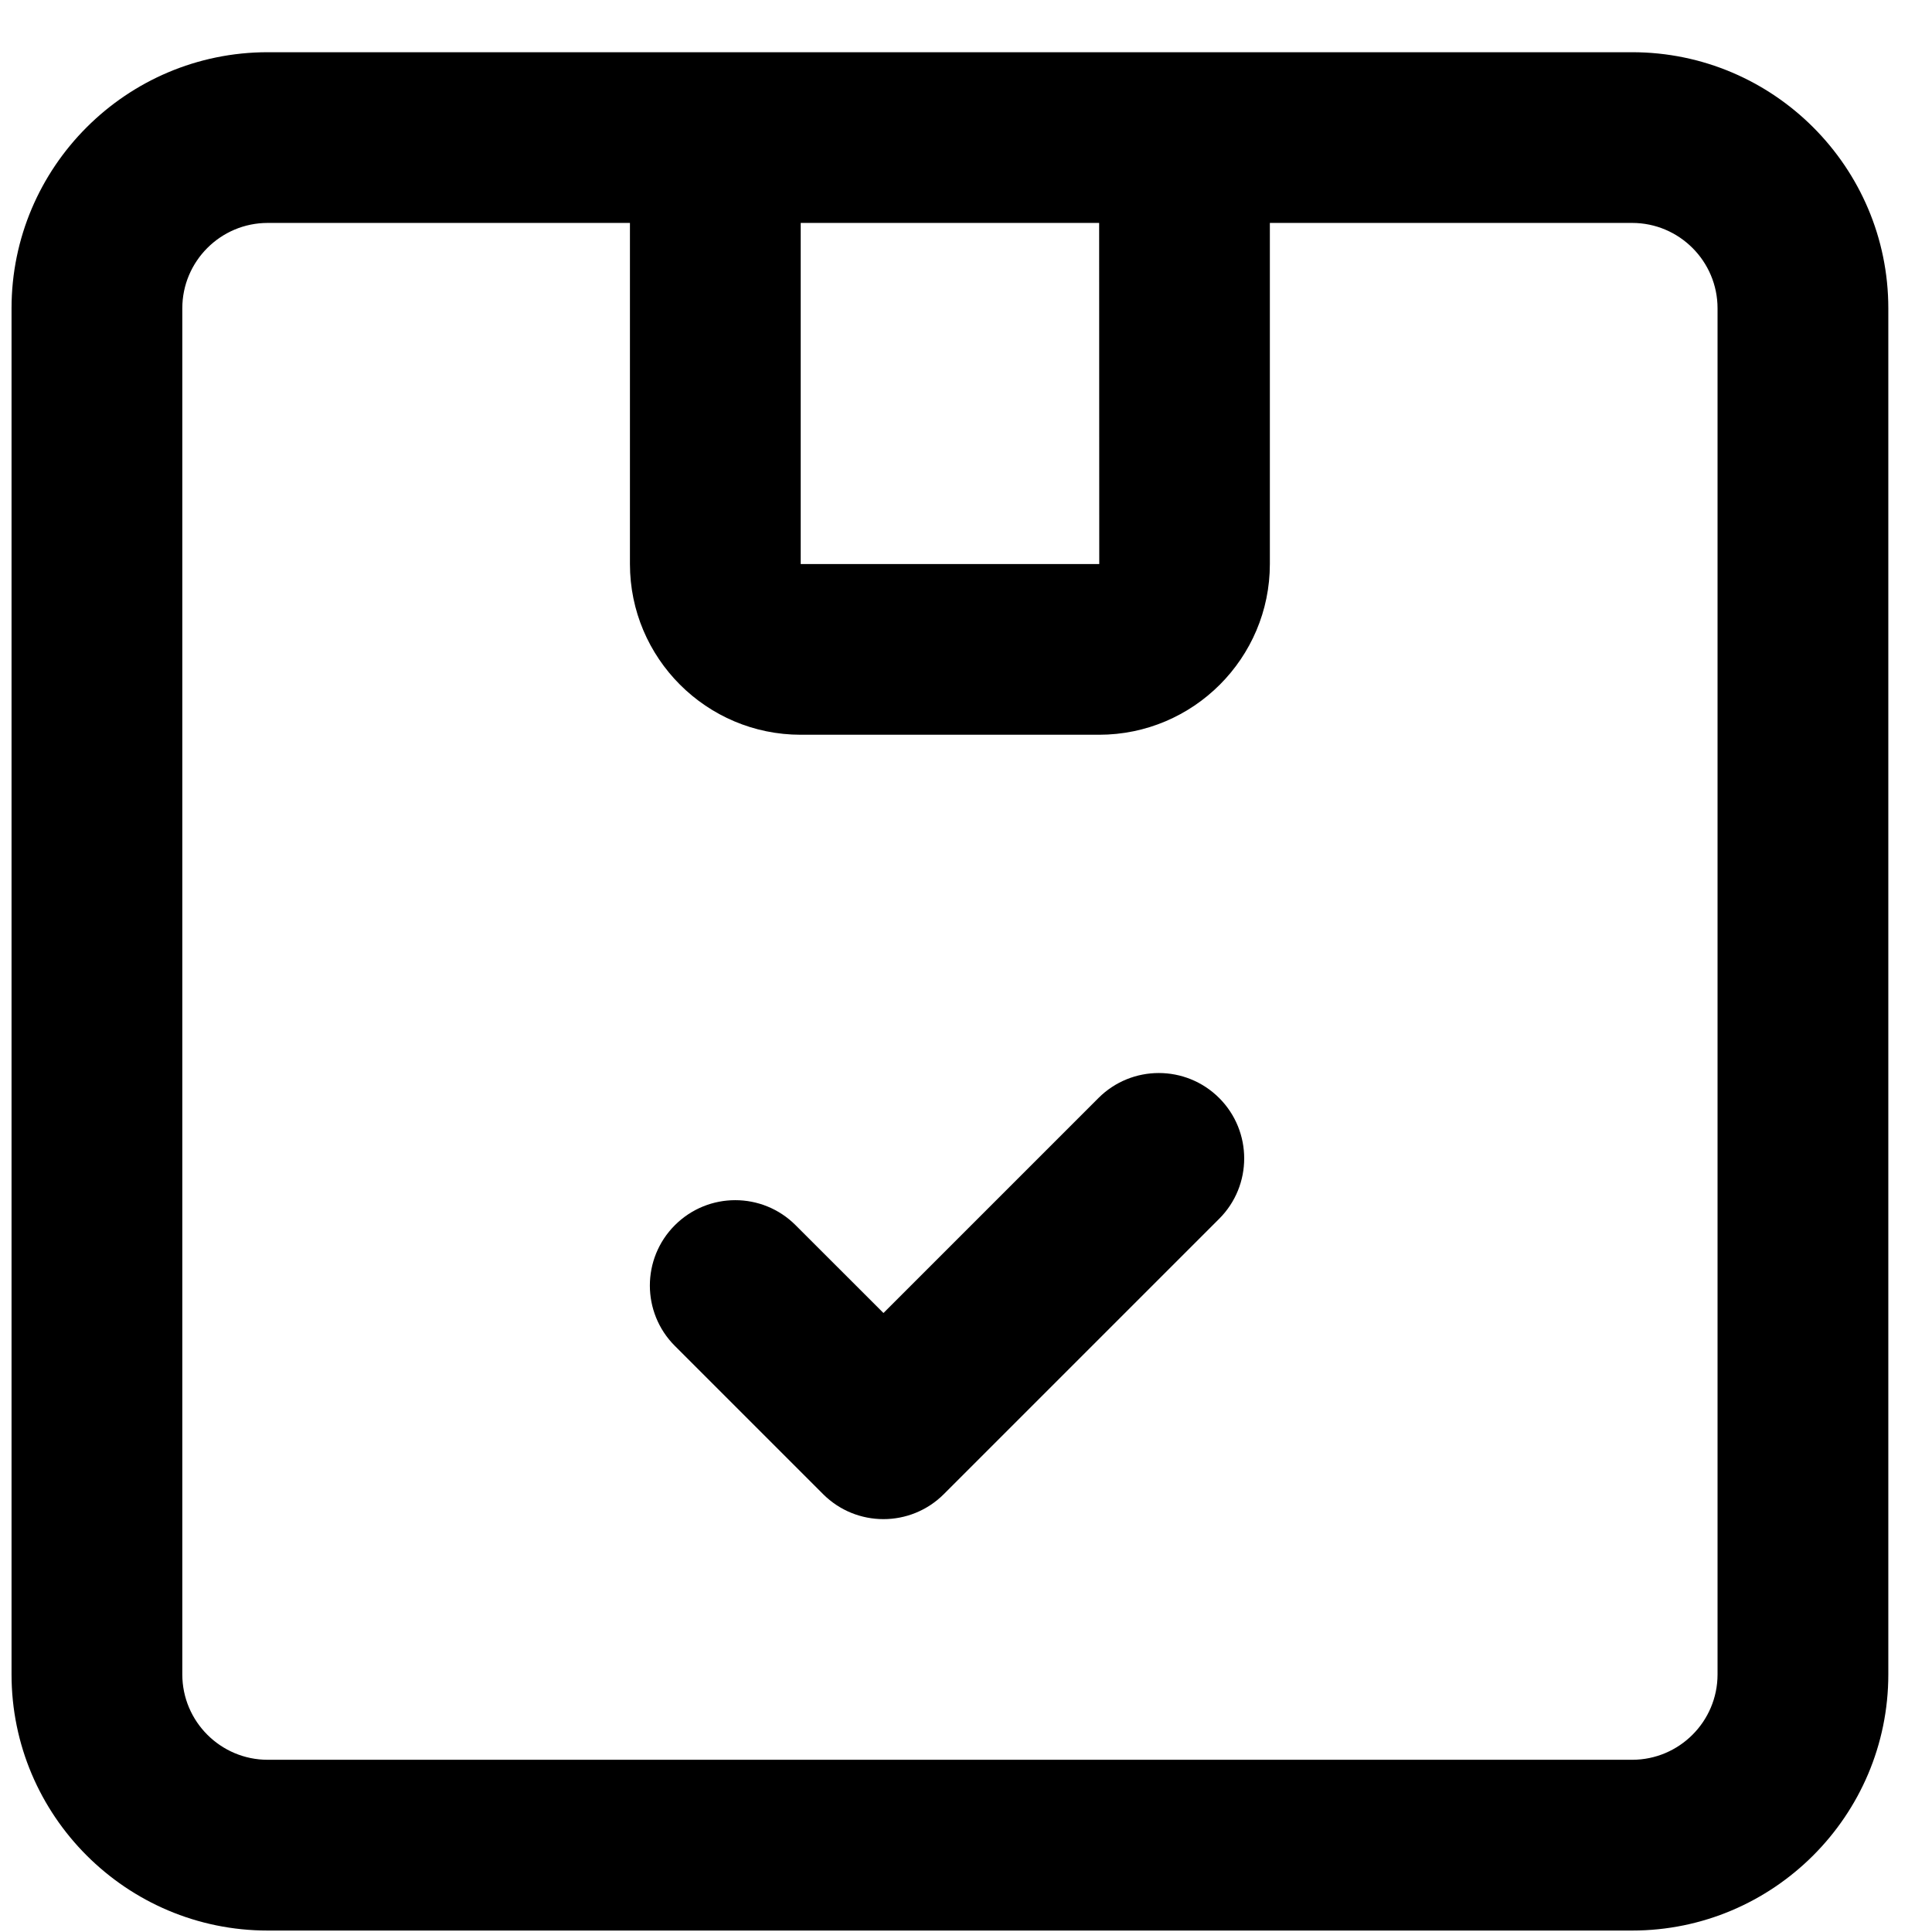
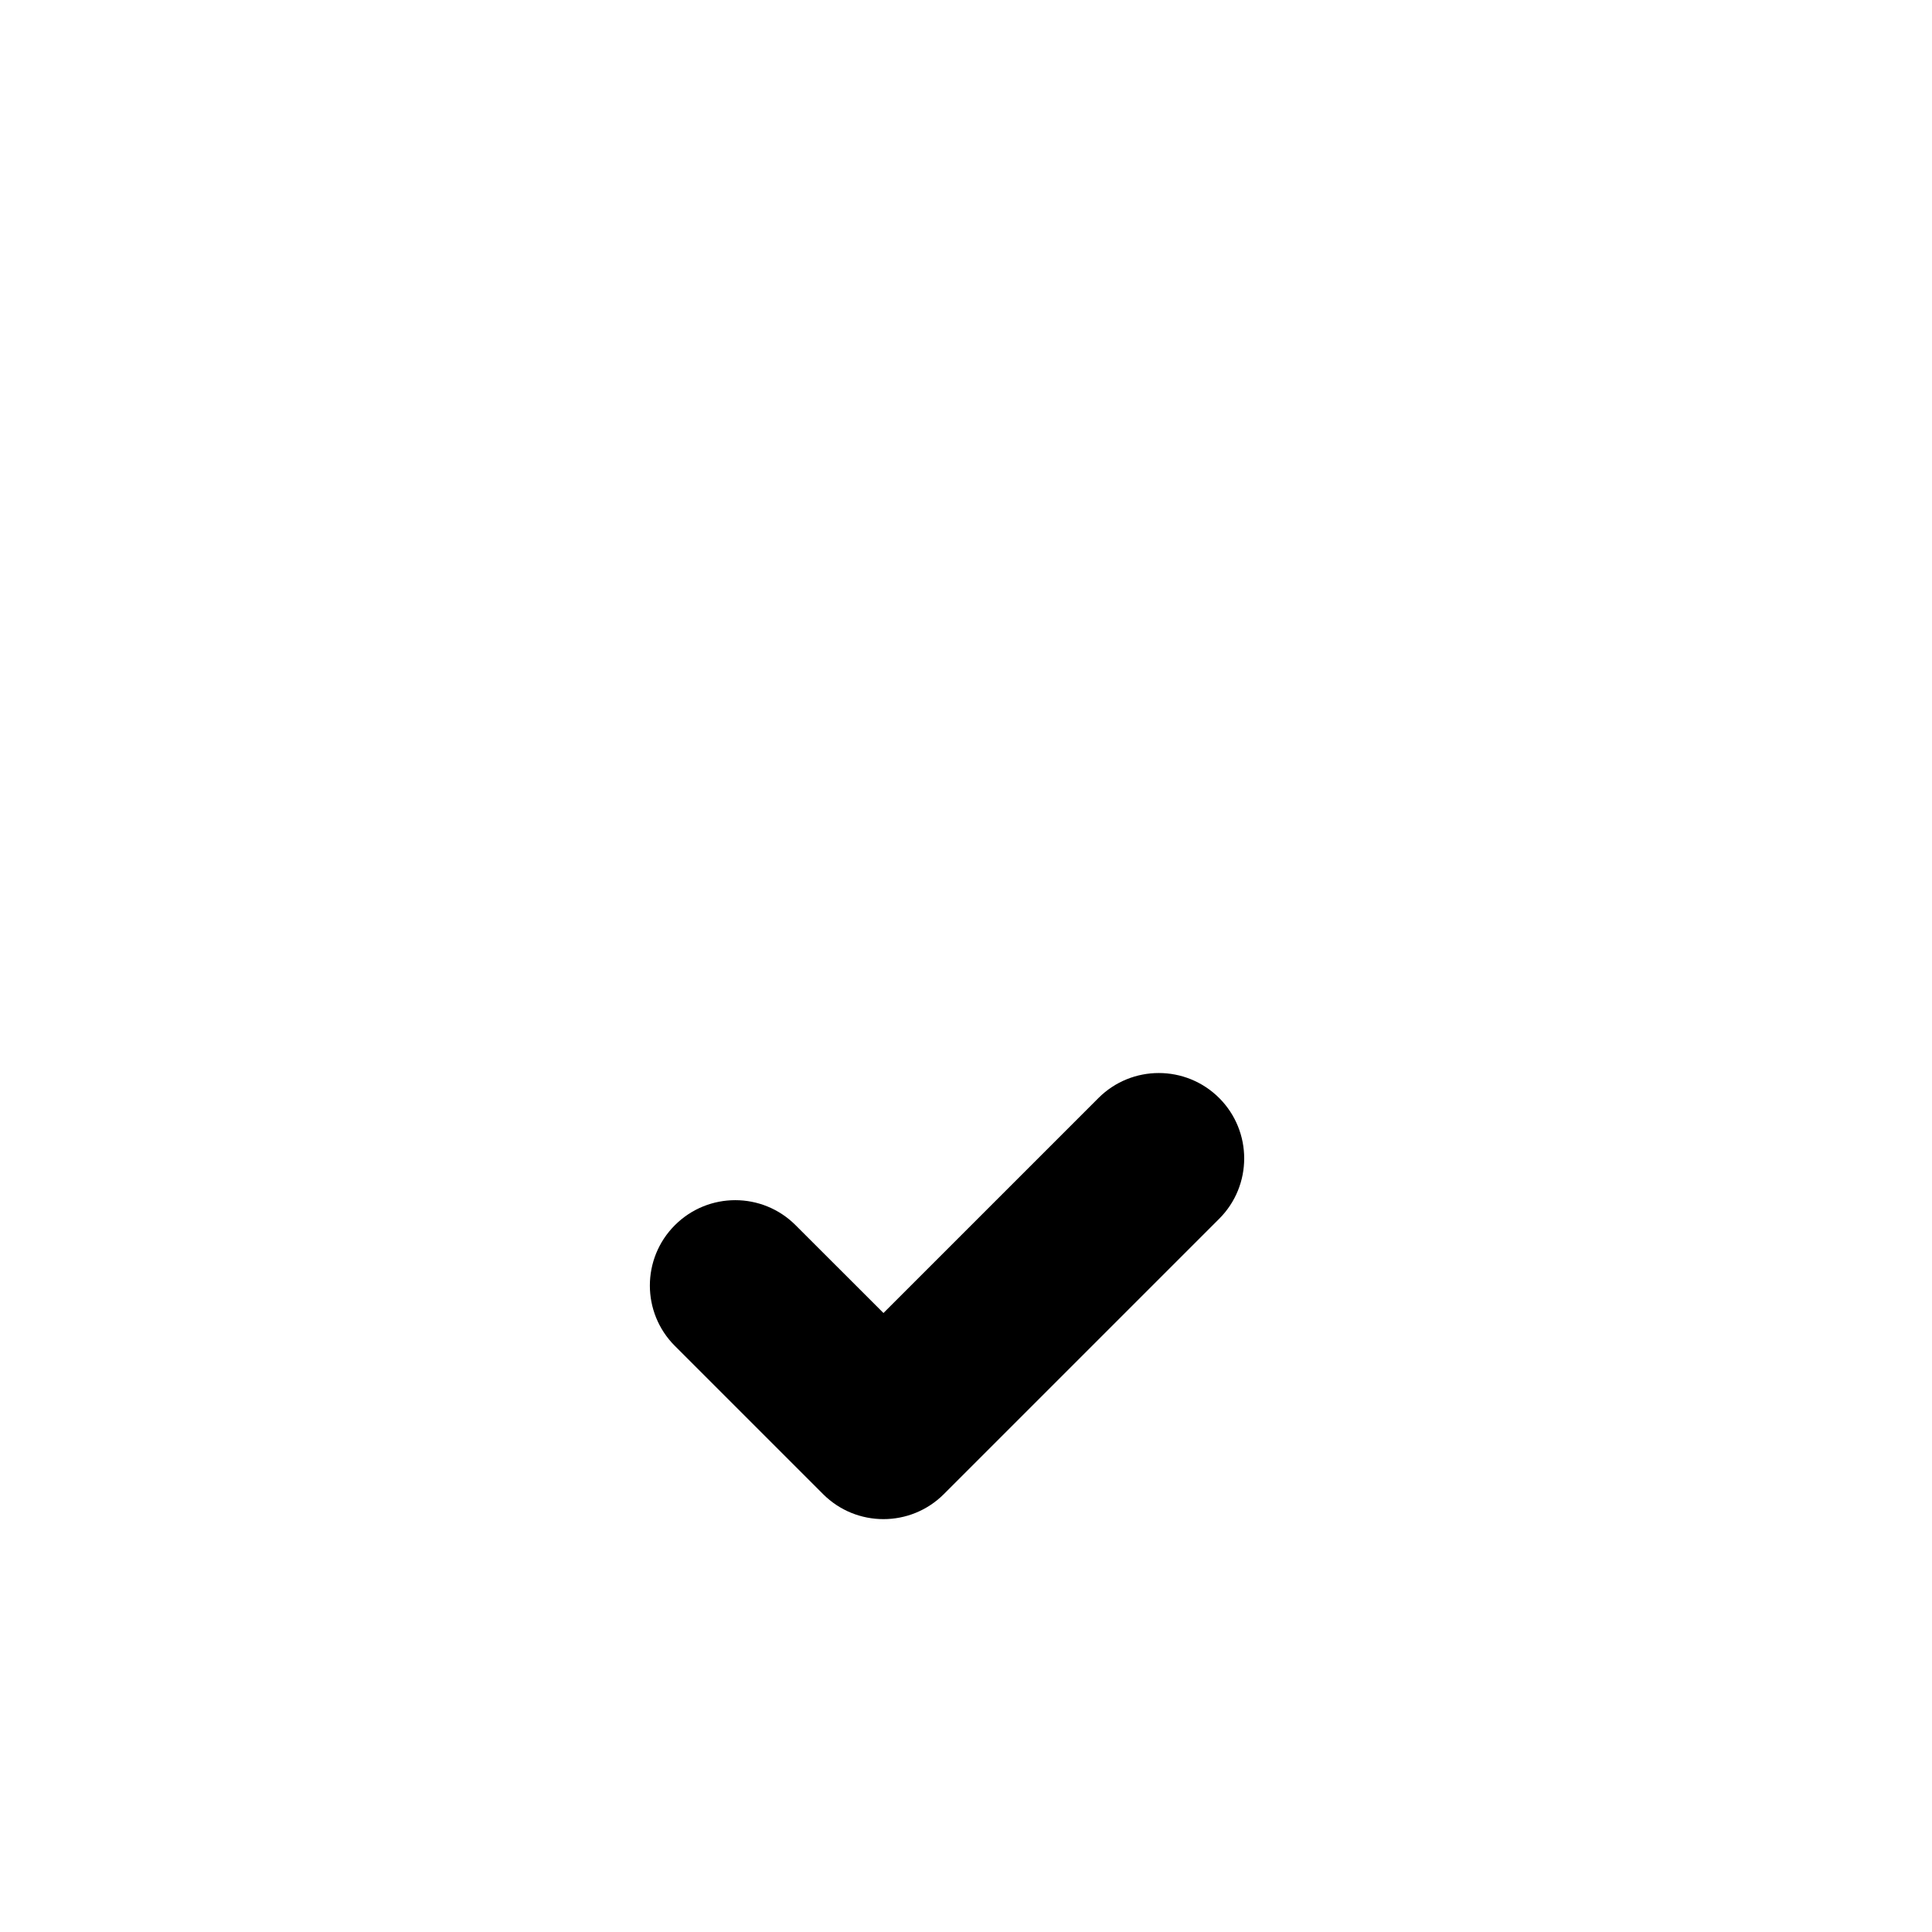
<svg xmlns="http://www.w3.org/2000/svg" width="36" height="36" viewBox="0 0 36 36" fill="none">
-   <path d="M0.215 5.745V31.2C0.215 33.832 2.356 35.973 4.988 35.973H30.413C33.045 35.973 35.186 33.832 35.186 31.2V5.745C35.186 3.114 33.045 0.973 30.413 0.973C21.436 0.973 14.164 0.973 4.988 0.973C2.356 0.973 0.215 3.114 0.215 5.745ZM32.004 5.745V31.2C32.004 32.077 31.29 32.791 30.413 32.791H4.988C4.111 32.791 3.397 32.077 3.397 31.2V5.745C3.397 4.868 4.111 4.154 4.988 4.154H11.738V10.51C11.738 12.264 13.165 13.691 14.92 13.691H20.48C22.235 13.691 23.662 12.264 23.662 10.51V4.154H30.413C31.29 4.154 32.004 4.868 32.004 5.745ZM20.481 4.154L20.483 10.51H14.92V4.154H20.481Z" fill="black" />
  <path d="M20.468 20.46L16.462 24.466L14.825 22.83C14.204 22.208 13.197 22.208 12.575 22.83C11.954 23.451 11.954 24.458 12.575 25.079L15.337 27.841C15.959 28.462 16.965 28.462 17.587 27.841L22.718 22.71C23.339 22.089 23.339 21.082 22.718 20.46C22.096 19.839 21.089 19.839 20.468 20.46Z" fill="black" />
</svg>